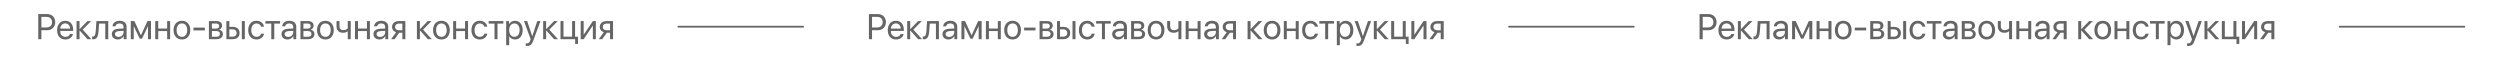
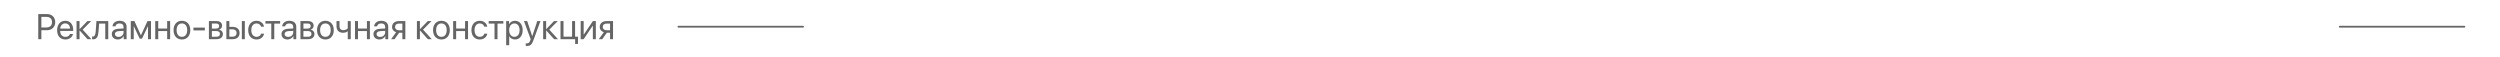
<svg xmlns="http://www.w3.org/2000/svg" width="2808" height="64" viewBox="0 0 2808 64" fill="none">
  <path d="M42.961 15.816H53.02C58.312 15.816 62.043 19.527 62.043 24.859C62.043 30.211 58.273 33.941 52.98 33.941H46.477V44H42.961V15.816ZM46.477 18.941V30.816H52.102C56.125 30.816 58.43 28.609 58.43 24.859C58.43 21.129 56.145 18.941 52.102 18.941H46.477ZM73.273 26.285C70.09 26.285 67.863 28.727 67.648 32.105H78.684C78.606 28.707 76.477 26.285 73.273 26.285ZM78.606 38.18H81.945C81.359 41.734 77.922 44.352 73.488 44.352C67.668 44.352 64.133 40.309 64.133 33.922C64.133 27.613 67.727 23.336 73.332 23.336C78.82 23.336 82.199 27.32 82.199 33.473V34.762H67.629V34.957C67.629 38.844 69.914 41.402 73.566 41.402C76.144 41.402 78.039 40.094 78.606 38.18ZM92.863 33.297L102.629 44H98.254L89.484 34.234H89.328V44H85.969V23.688H89.328V32.672H89.484L98.156 23.688H102.355L92.863 33.297ZM110.695 35.035C110.285 40.641 108.938 44.176 104.66 44.176C104.074 44.176 103.684 44.059 103.449 43.961V40.895C103.625 40.953 103.996 41.051 104.484 41.051C106.496 41.051 107.258 38.688 107.512 34.957L108.293 23.688H121.594V44H118.234V26.48H111.32L110.695 35.035ZM133.117 41.461C136.32 41.461 138.781 39.215 138.781 36.285V34.625L133.352 34.957C130.617 35.133 129.055 36.344 129.055 38.258C129.055 40.191 130.676 41.461 133.117 41.461ZM132.355 44.352C128.312 44.352 125.598 41.91 125.598 38.258C125.598 34.781 128.273 32.594 132.961 32.32L138.781 31.988V30.289C138.781 27.809 137.141 26.324 134.328 26.324C131.711 26.324 130.07 27.555 129.641 29.547H126.359C126.594 26.031 129.602 23.336 134.406 23.336C139.172 23.336 142.18 25.914 142.18 29.957V44H138.957V40.504H138.879C137.668 42.828 135.09 44.352 132.355 44.352ZM150.227 44H146.867V23.688H150.988L158.215 39.508H158.371L165.637 23.688H169.602V44H166.223V29.586H166.086L159.523 43.414H156.926L150.363 29.586H150.227V44ZM187.746 44V34.859H177.727V44H174.367V23.688H177.727V32.066H187.746V23.688H191.105V44H187.746ZM204.328 44.352C198.703 44.352 194.914 40.309 194.914 33.844C194.914 27.359 198.703 23.336 204.328 23.336C209.934 23.336 213.723 27.359 213.723 33.844C213.723 40.309 209.934 44.352 204.328 44.352ZM204.328 41.363C207.922 41.363 210.266 38.629 210.266 33.844C210.266 29.059 207.922 26.324 204.328 26.324C200.734 26.324 198.371 29.059 198.371 33.844C198.371 38.629 200.734 41.363 204.328 41.363ZM230.09 34.156H217.277V30.992H230.09V34.156ZM242.863 26.441H238V32.125H242.355C244.914 32.125 246.145 31.188 246.145 29.234C246.145 27.438 244.992 26.441 242.863 26.441ZM242.629 34.859H238V41.246H243.234C245.695 41.246 247.023 40.133 247.023 38.082C247.023 35.914 245.598 34.859 242.629 34.859ZM234.641 44V23.688H243.332C247.141 23.688 249.465 25.66 249.465 28.883C249.465 30.953 248 32.867 246.125 33.258V33.414C248.684 33.766 250.363 35.621 250.363 38.16C250.363 41.754 247.707 44 243.391 44H234.641ZM271.633 44V23.688H274.992V44H271.633ZM261.398 32.965H257.609V41.207H261.398C264.035 41.207 265.734 39.566 265.734 37.086C265.734 34.586 264.016 32.965 261.398 32.965ZM254.25 44V23.688H257.609V30.172H261.457C266.105 30.172 269.094 32.848 269.094 37.086C269.094 41.324 266.105 44 261.457 44H254.25ZM296.574 29.938H293.215C292.629 27.984 290.969 26.324 288.098 26.324C284.562 26.324 282.238 29.312 282.238 33.844C282.238 38.492 284.602 41.363 288.137 41.363C290.832 41.363 292.609 40.035 293.254 37.789H296.613C295.949 41.637 292.688 44.352 288.117 44.352C282.473 44.352 278.781 40.309 278.781 33.844C278.781 27.516 282.453 23.336 288.078 23.336C292.98 23.336 295.969 26.48 296.574 29.938ZM314.621 23.688V26.48H308.059V44H304.699V26.48H298.137V23.688H314.621ZM323.703 41.461C326.906 41.461 329.367 39.215 329.367 36.285V34.625L323.938 34.957C321.203 35.133 319.641 36.344 319.641 38.258C319.641 40.191 321.262 41.461 323.703 41.461ZM322.941 44.352C318.898 44.352 316.184 41.91 316.184 38.258C316.184 34.781 318.859 32.594 323.547 32.32L329.367 31.988V30.289C329.367 27.809 327.727 26.324 324.914 26.324C322.297 26.324 320.656 27.555 320.227 29.547H316.945C317.18 26.031 320.188 23.336 324.992 23.336C329.758 23.336 332.766 25.914 332.766 29.957V44H329.543V40.504H329.465C328.254 42.828 325.676 44.352 322.941 44.352ZM345.676 26.441H340.812V32.125H345.168C347.727 32.125 348.957 31.188 348.957 29.234C348.957 27.438 347.805 26.441 345.676 26.441ZM345.441 34.859H340.812V41.246H346.047C348.508 41.246 349.836 40.133 349.836 38.082C349.836 35.914 348.41 34.859 345.441 34.859ZM337.453 44V23.688H346.145C349.953 23.688 352.277 25.66 352.277 28.883C352.277 30.953 350.812 32.867 348.938 33.258V33.414C351.496 33.766 353.176 35.621 353.176 38.16C353.176 41.754 350.52 44 346.203 44H337.453ZM365.5 44.352C359.875 44.352 356.086 40.309 356.086 33.844C356.086 27.359 359.875 23.336 365.5 23.336C371.105 23.336 374.895 27.359 374.895 33.844C374.895 40.309 371.105 44.352 365.5 44.352ZM365.5 41.363C369.094 41.363 371.438 38.629 371.438 33.844C371.438 29.059 369.094 26.324 365.5 26.324C361.906 26.324 359.543 29.059 359.543 33.844C359.543 38.629 361.906 41.363 365.5 41.363ZM393.957 44H390.598V35.23H390.305C389.211 36.168 387.59 36.812 385.383 36.812C380.52 36.812 377.961 33.863 377.961 29.527V23.688H381.32V29.488C381.32 32.145 382.746 33.844 385.48 33.844C388 33.844 389.66 32.906 390.598 31.852V23.688H393.957V44ZM412.121 44V34.859H402.102V44H398.742V23.688H402.102V32.066H412.121V23.688H415.48V44H412.121ZM426.984 41.461C430.188 41.461 432.648 39.215 432.648 36.285V34.625L427.219 34.957C424.484 35.133 422.922 36.344 422.922 38.258C422.922 40.191 424.543 41.461 426.984 41.461ZM426.223 44.352C422.18 44.352 419.465 41.91 419.465 38.258C419.465 34.781 422.141 32.594 426.828 32.32L432.648 31.988V30.289C432.648 27.809 431.008 26.324 428.195 26.324C425.578 26.324 423.938 27.555 423.508 29.547H420.227C420.461 26.031 423.469 23.336 428.273 23.336C433.039 23.336 436.047 25.914 436.047 29.957V44H432.824V40.504H432.746C431.535 42.828 428.957 44.352 426.223 44.352ZM448.039 33.98H451.926V26.48H448.039C445.402 26.48 443.723 27.926 443.723 30.367C443.723 32.477 445.422 33.98 448.039 33.98ZM451.926 44V36.773H448.332L443.176 44H439.289L444.953 36.148C442.082 35.328 440.344 33.219 440.344 30.426C440.344 26.246 443.352 23.688 448.02 23.688H455.285V44H451.926ZM475.168 33.297L484.934 44H480.559L471.789 34.234H471.633V44H468.273V23.688H471.633V32.672H471.789L480.461 23.688H484.66L475.168 33.297ZM495.812 44.352C490.188 44.352 486.398 40.309 486.398 33.844C486.398 27.359 490.188 23.336 495.812 23.336C501.418 23.336 505.207 27.359 505.207 33.844C505.207 40.309 501.418 44.352 495.812 44.352ZM495.812 41.363C499.406 41.363 501.75 38.629 501.75 33.844C501.75 29.059 499.406 26.324 495.812 26.324C492.219 26.324 489.855 29.059 489.855 33.844C489.855 38.629 492.219 41.363 495.812 41.363ZM522.355 44V34.859H512.336V44H508.977V23.688H512.336V32.066H522.355V23.688H525.715V44H522.355ZM547.316 29.938H543.957C543.371 27.984 541.711 26.324 538.84 26.324C535.305 26.324 532.98 29.312 532.98 33.844C532.98 38.492 535.344 41.363 538.879 41.363C541.574 41.363 543.352 40.035 543.996 37.789H547.355C546.691 41.637 543.43 44.352 538.859 44.352C533.215 44.352 529.523 40.309 529.523 33.844C529.523 27.516 533.195 23.336 538.82 23.336C543.723 23.336 546.711 26.48 547.316 29.938ZM565.363 23.688V26.48H558.801V44H555.441V26.48H548.879V23.688H565.363ZM578.391 23.336C583.566 23.336 587.082 27.477 587.082 33.844C587.082 40.211 583.586 44.352 578.469 44.352C575.559 44.352 573.215 42.926 572.004 40.699H571.926V50.777H568.527V23.688H571.75V27.125H571.828C573.078 24.84 575.441 23.336 578.391 23.336ZM577.727 41.363C581.34 41.363 583.605 38.453 583.605 33.844C583.605 29.254 581.34 26.324 577.727 26.324C574.25 26.324 571.906 29.332 571.906 33.844C571.906 38.375 574.25 41.363 577.727 41.363ZM591.965 51.598C591.555 51.598 590.871 51.559 590.5 51.48V48.629C590.871 48.707 591.398 48.727 591.828 48.727C593.723 48.727 594.777 47.809 595.559 45.445L596.027 44.02L588.527 23.688H592.16L597.785 40.602H597.844L603.469 23.688H607.043L599.055 45.426C597.316 50.172 595.637 51.598 591.965 51.598ZM616.965 33.297L626.73 44H622.355L613.586 34.234H613.43V44H610.07V23.688H613.43V32.672H613.586L622.258 23.688H626.457L616.965 33.297ZM649.172 49.371H646.008V44H629.562V23.688H632.922V41.207H642.57V23.688H645.93V41.207H649.172V49.371ZM655.578 44H652.219V23.688H655.578V38.805H655.734L665.891 23.688H669.25V44H665.891V28.883H665.734L655.578 44ZM681.32 33.98H685.207V26.48H681.32C678.684 26.48 677.004 27.926 677.004 30.367C677.004 32.477 678.703 33.98 681.32 33.98ZM685.207 44V36.773H681.613L676.457 44H672.57L678.234 36.148C675.363 35.328 673.625 33.219 673.625 30.426C673.625 26.246 676.633 23.688 681.301 23.688H688.566V44H685.207Z" fill="#656565" />
  <path d="M762 30H902" stroke="#656565" stroke-width="2" stroke-linecap="round" />
-   <path d="M975.961 15.816H986.02C991.312 15.816 995.043 19.527 995.043 24.859C995.043 30.211 991.273 33.941 985.98 33.941H979.477V44H975.961V15.816ZM979.477 18.941V30.816H985.102C989.125 30.816 991.43 28.609 991.43 24.859C991.43 21.129 989.145 18.941 985.102 18.941H979.477ZM1006.27 26.285C1003.09 26.285 1000.86 28.727 1000.65 32.105H1011.68C1011.61 28.707 1009.48 26.285 1006.27 26.285ZM1011.61 38.18H1014.95C1014.36 41.734 1010.92 44.352 1006.49 44.352C1000.67 44.352 997.133 40.309 997.133 33.922C997.133 27.613 1000.73 23.336 1006.33 23.336C1011.82 23.336 1015.2 27.32 1015.2 33.473V34.762H1000.63V34.957C1000.63 38.844 1002.91 41.402 1006.57 41.402C1009.14 41.402 1011.04 40.094 1011.61 38.18ZM1025.86 33.297L1035.63 44H1031.25L1022.48 34.234H1022.33V44H1018.97V23.688H1022.33V32.672H1022.48L1031.16 23.688H1035.36L1025.86 33.297ZM1043.7 35.035C1043.29 40.641 1041.94 44.176 1037.66 44.176C1037.07 44.176 1036.68 44.059 1036.45 43.961V40.895C1036.62 40.953 1037 41.051 1037.48 41.051C1039.5 41.051 1040.26 38.688 1040.51 34.957L1041.29 23.688H1054.59V44H1051.23V26.48H1044.32L1043.7 35.035ZM1066.12 41.461C1069.32 41.461 1071.78 39.215 1071.78 36.285V34.625L1066.35 34.957C1063.62 35.133 1062.05 36.344 1062.05 38.258C1062.05 40.191 1063.68 41.461 1066.12 41.461ZM1065.36 44.352C1061.31 44.352 1058.6 41.91 1058.6 38.258C1058.6 34.781 1061.27 32.594 1065.96 32.32L1071.78 31.988V30.289C1071.78 27.809 1070.14 26.324 1067.33 26.324C1064.71 26.324 1063.07 27.555 1062.64 29.547H1059.36C1059.59 26.031 1062.6 23.336 1067.41 23.336C1072.17 23.336 1075.18 25.914 1075.18 29.957V44H1071.96V40.504H1071.88C1070.67 42.828 1068.09 44.352 1065.36 44.352ZM1083.23 44H1079.87V23.688H1083.99L1091.21 39.508H1091.37L1098.64 23.688H1102.6V44H1099.22V29.586H1099.09L1092.52 43.414H1089.93L1083.36 29.586H1083.23V44ZM1120.75 44V34.859H1110.73V44H1107.37V23.688H1110.73V32.066H1120.75V23.688H1124.11V44H1120.75ZM1137.33 44.352C1131.7 44.352 1127.91 40.309 1127.91 33.844C1127.91 27.359 1131.7 23.336 1137.33 23.336C1142.93 23.336 1146.72 27.359 1146.72 33.844C1146.72 40.309 1142.93 44.352 1137.33 44.352ZM1137.33 41.363C1140.92 41.363 1143.27 38.629 1143.27 33.844C1143.27 29.059 1140.92 26.324 1137.33 26.324C1133.73 26.324 1131.37 29.059 1131.37 33.844C1131.37 38.629 1133.73 41.363 1137.33 41.363ZM1163.09 34.156H1150.28V30.992H1163.09V34.156ZM1175.86 26.441H1171V32.125H1175.36C1177.91 32.125 1179.14 31.188 1179.14 29.234C1179.14 27.438 1177.99 26.441 1175.86 26.441ZM1175.63 34.859H1171V41.246H1176.23C1178.7 41.246 1180.02 40.133 1180.02 38.082C1180.02 35.914 1178.6 34.859 1175.63 34.859ZM1167.64 44V23.688H1176.33C1180.14 23.688 1182.46 25.66 1182.46 28.883C1182.46 30.953 1181 32.867 1179.12 33.258V33.414C1181.68 33.766 1183.36 35.621 1183.36 38.16C1183.36 41.754 1180.71 44 1176.39 44H1167.64ZM1204.63 44V23.688H1207.99V44H1204.63ZM1194.4 32.965H1190.61V41.207H1194.4C1197.04 41.207 1198.73 39.566 1198.73 37.086C1198.73 34.586 1197.02 32.965 1194.4 32.965ZM1187.25 44V23.688H1190.61V30.172H1194.46C1199.11 30.172 1202.09 32.848 1202.09 37.086C1202.09 41.324 1199.11 44 1194.46 44H1187.25ZM1229.57 29.938H1226.21C1225.63 27.984 1223.97 26.324 1221.1 26.324C1217.56 26.324 1215.24 29.312 1215.24 33.844C1215.24 38.492 1217.6 41.363 1221.14 41.363C1223.83 41.363 1225.61 40.035 1226.25 37.789H1229.61C1228.95 41.637 1225.69 44.352 1221.12 44.352C1215.47 44.352 1211.78 40.309 1211.78 33.844C1211.78 27.516 1215.45 23.336 1221.08 23.336C1225.98 23.336 1228.97 26.48 1229.57 29.938ZM1247.62 23.688V26.48H1241.06V44H1237.7V26.48H1231.14V23.688H1247.62ZM1256.7 41.461C1259.91 41.461 1262.37 39.215 1262.37 36.285V34.625L1256.94 34.957C1254.2 35.133 1252.64 36.344 1252.64 38.258C1252.64 40.191 1254.26 41.461 1256.7 41.461ZM1255.94 44.352C1251.9 44.352 1249.18 41.91 1249.18 38.258C1249.18 34.781 1251.86 32.594 1256.55 32.32L1262.37 31.988V30.289C1262.37 27.809 1260.73 26.324 1257.91 26.324C1255.3 26.324 1253.66 27.555 1253.23 29.547H1249.95C1250.18 26.031 1253.19 23.336 1257.99 23.336C1262.76 23.336 1265.77 25.914 1265.77 29.957V44H1262.54V40.504H1262.46C1261.25 42.828 1258.68 44.352 1255.94 44.352ZM1278.68 26.441H1273.81V32.125H1278.17C1280.73 32.125 1281.96 31.188 1281.96 29.234C1281.96 27.438 1280.8 26.441 1278.68 26.441ZM1278.44 34.859H1273.81V41.246H1279.05C1281.51 41.246 1282.84 40.133 1282.84 38.082C1282.84 35.914 1281.41 34.859 1278.44 34.859ZM1270.45 44V23.688H1279.14C1282.95 23.688 1285.28 25.66 1285.28 28.883C1285.28 30.953 1283.81 32.867 1281.94 33.258V33.414C1284.5 33.766 1286.18 35.621 1286.18 38.16C1286.18 41.754 1283.52 44 1279.2 44H1270.45ZM1298.5 44.352C1292.88 44.352 1289.09 40.309 1289.09 33.844C1289.09 27.359 1292.88 23.336 1298.5 23.336C1304.11 23.336 1307.89 27.359 1307.89 33.844C1307.89 40.309 1304.11 44.352 1298.5 44.352ZM1298.5 41.363C1302.09 41.363 1304.44 38.629 1304.44 33.844C1304.44 29.059 1302.09 26.324 1298.5 26.324C1294.91 26.324 1292.54 29.059 1292.54 33.844C1292.54 38.629 1294.91 41.363 1298.5 41.363ZM1326.96 44H1323.6V35.23H1323.3C1322.21 36.168 1320.59 36.812 1318.38 36.812C1313.52 36.812 1310.96 33.863 1310.96 29.527V23.688H1314.32V29.488C1314.32 32.145 1315.75 33.844 1318.48 33.844C1321 33.844 1322.66 32.906 1323.6 31.852V23.688H1326.96V44ZM1345.12 44V34.859H1335.1V44H1331.74V23.688H1335.1V32.066H1345.12V23.688H1348.48V44H1345.12ZM1359.98 41.461C1363.19 41.461 1365.65 39.215 1365.65 36.285V34.625L1360.22 34.957C1357.48 35.133 1355.92 36.344 1355.92 38.258C1355.92 40.191 1357.54 41.461 1359.98 41.461ZM1359.22 44.352C1355.18 44.352 1352.46 41.91 1352.46 38.258C1352.46 34.781 1355.14 32.594 1359.83 32.32L1365.65 31.988V30.289C1365.65 27.809 1364.01 26.324 1361.2 26.324C1358.58 26.324 1356.94 27.555 1356.51 29.547H1353.23C1353.46 26.031 1356.47 23.336 1361.27 23.336C1366.04 23.336 1369.05 25.914 1369.05 29.957V44H1365.82V40.504H1365.75C1364.54 42.828 1361.96 44.352 1359.22 44.352ZM1381.04 33.98H1384.93V26.48H1381.04C1378.4 26.48 1376.72 27.926 1376.72 30.367C1376.72 32.477 1378.42 33.98 1381.04 33.98ZM1384.93 44V36.773H1381.33L1376.18 44H1372.29L1377.95 36.148C1375.08 35.328 1373.34 33.219 1373.34 30.426C1373.34 26.246 1376.35 23.688 1381.02 23.688H1388.29V44H1384.93ZM1408.17 33.297L1417.93 44H1413.56L1404.79 34.234H1404.63V44H1401.27V23.688H1404.63V32.672H1404.79L1413.46 23.688H1417.66L1408.17 33.297ZM1428.81 44.352C1423.19 44.352 1419.4 40.309 1419.4 33.844C1419.4 27.359 1423.19 23.336 1428.81 23.336C1434.42 23.336 1438.21 27.359 1438.21 33.844C1438.21 40.309 1434.42 44.352 1428.81 44.352ZM1428.81 41.363C1432.41 41.363 1434.75 38.629 1434.75 33.844C1434.75 29.059 1432.41 26.324 1428.81 26.324C1425.22 26.324 1422.86 29.059 1422.86 33.844C1422.86 38.629 1425.22 41.363 1428.81 41.363ZM1455.36 44V34.859H1445.34V44H1441.98V23.688H1445.34V32.066H1455.36V23.688H1458.71V44H1455.36ZM1480.32 29.938H1476.96C1476.37 27.984 1474.71 26.324 1471.84 26.324C1468.3 26.324 1465.98 29.312 1465.98 33.844C1465.98 38.492 1468.34 41.363 1471.88 41.363C1474.57 41.363 1476.35 40.035 1477 37.789H1480.36C1479.69 41.637 1476.43 44.352 1471.86 44.352C1466.21 44.352 1462.52 40.309 1462.52 33.844C1462.52 27.516 1466.2 23.336 1471.82 23.336C1476.72 23.336 1479.71 26.48 1480.32 29.938ZM1498.36 23.688V26.48H1491.8V44H1488.44V26.48H1481.88V23.688H1498.36ZM1511.39 23.336C1516.57 23.336 1520.08 27.477 1520.08 33.844C1520.08 40.211 1516.59 44.352 1511.47 44.352C1508.56 44.352 1506.21 42.926 1505 40.699H1504.93V50.777H1501.53V23.688H1504.75V27.125H1504.83C1506.08 24.84 1508.44 23.336 1511.39 23.336ZM1510.73 41.363C1514.34 41.363 1516.61 38.453 1516.61 33.844C1516.61 29.254 1514.34 26.324 1510.73 26.324C1507.25 26.324 1504.91 29.332 1504.91 33.844C1504.91 38.375 1507.25 41.363 1510.73 41.363ZM1524.96 51.598C1524.55 51.598 1523.87 51.559 1523.5 51.48V48.629C1523.87 48.707 1524.4 48.727 1524.83 48.727C1526.72 48.727 1527.78 47.809 1528.56 45.445L1529.03 44.02L1521.53 23.688H1525.16L1530.79 40.602H1530.84L1536.47 23.688H1540.04L1532.05 45.426C1530.32 50.172 1528.64 51.598 1524.96 51.598ZM1549.96 33.297L1559.73 44H1555.36L1546.59 34.234H1546.43V44H1543.07V23.688H1546.43V32.672H1546.59L1555.26 23.688H1559.46L1549.96 33.297ZM1582.17 49.371H1579.01V44H1562.56V23.688H1565.92V41.207H1575.57V23.688H1578.93V41.207H1582.17V49.371ZM1588.58 44H1585.22V23.688H1588.58V38.805H1588.73L1598.89 23.688H1602.25V44H1598.89V28.883H1598.73L1588.58 44ZM1614.32 33.98H1618.21V26.48H1614.32C1611.68 26.48 1610 27.926 1610 30.367C1610 32.477 1611.7 33.98 1614.32 33.98ZM1618.21 44V36.773H1614.61L1609.46 44H1605.57L1611.23 36.148C1608.36 35.328 1606.62 33.219 1606.62 30.426C1606.62 26.246 1609.63 23.688 1614.3 23.688H1621.57V44H1618.21Z" fill="#656565" />
-   <path d="M1695 30H1835" stroke="#656565" stroke-width="2" stroke-linecap="round" />
-   <path d="M1908.96 15.816H1919.02C1924.31 15.816 1928.04 19.527 1928.04 24.859C1928.04 30.211 1924.27 33.941 1918.98 33.941H1912.48V44H1908.96V15.816ZM1912.48 18.941V30.816H1918.1C1922.12 30.816 1924.43 28.609 1924.43 24.859C1924.43 21.129 1922.14 18.941 1918.1 18.941H1912.48ZM1939.27 26.285C1936.09 26.285 1933.86 28.727 1933.65 32.105H1944.68C1944.61 28.707 1942.48 26.285 1939.27 26.285ZM1944.61 38.18H1947.95C1947.36 41.734 1943.92 44.352 1939.49 44.352C1933.67 44.352 1930.13 40.309 1930.13 33.922C1930.13 27.613 1933.73 23.336 1939.33 23.336C1944.82 23.336 1948.2 27.32 1948.2 33.473V34.762H1933.63V34.957C1933.63 38.844 1935.91 41.402 1939.57 41.402C1942.14 41.402 1944.04 40.094 1944.61 38.18ZM1958.86 33.297L1968.63 44H1964.25L1955.48 34.234H1955.33V44H1951.97V23.688H1955.33V32.672H1955.48L1964.16 23.688H1968.36L1958.86 33.297ZM1976.7 35.035C1976.29 40.641 1974.94 44.176 1970.66 44.176C1970.07 44.176 1969.68 44.059 1969.45 43.961V40.895C1969.62 40.953 1970 41.051 1970.48 41.051C1972.5 41.051 1973.26 38.688 1973.51 34.957L1974.29 23.688H1987.59V44H1984.23V26.48H1977.32L1976.7 35.035ZM1999.12 41.461C2002.32 41.461 2004.78 39.215 2004.78 36.285V34.625L1999.35 34.957C1996.62 35.133 1995.05 36.344 1995.05 38.258C1995.05 40.191 1996.68 41.461 1999.12 41.461ZM1998.36 44.352C1994.31 44.352 1991.6 41.91 1991.6 38.258C1991.6 34.781 1994.27 32.594 1998.96 32.32L2004.78 31.988V30.289C2004.78 27.809 2003.14 26.324 2000.33 26.324C1997.71 26.324 1996.07 27.555 1995.64 29.547H1992.36C1992.59 26.031 1995.6 23.336 2000.41 23.336C2005.17 23.336 2008.18 25.914 2008.18 29.957V44H2004.96V40.504H2004.88C2003.67 42.828 2001.09 44.352 1998.36 44.352ZM2016.23 44H2012.87V23.688H2016.99L2024.21 39.508H2024.37L2031.64 23.688H2035.6V44H2032.22V29.586H2032.09L2025.52 43.414H2022.93L2016.36 29.586H2016.23V44ZM2053.75 44V34.859H2043.73V44H2040.37V23.688H2043.73V32.066H2053.75V23.688H2057.11V44H2053.75ZM2070.33 44.352C2064.7 44.352 2060.91 40.309 2060.91 33.844C2060.91 27.359 2064.7 23.336 2070.33 23.336C2075.93 23.336 2079.72 27.359 2079.72 33.844C2079.72 40.309 2075.93 44.352 2070.33 44.352ZM2070.33 41.363C2073.92 41.363 2076.27 38.629 2076.27 33.844C2076.27 29.059 2073.92 26.324 2070.33 26.324C2066.73 26.324 2064.37 29.059 2064.37 33.844C2064.37 38.629 2066.73 41.363 2070.33 41.363ZM2096.09 34.156H2083.28V30.992H2096.09V34.156ZM2108.86 26.441H2104V32.125H2108.36C2110.91 32.125 2112.14 31.188 2112.14 29.234C2112.14 27.438 2110.99 26.441 2108.86 26.441ZM2108.63 34.859H2104V41.246H2109.23C2111.7 41.246 2113.02 40.133 2113.02 38.082C2113.02 35.914 2111.6 34.859 2108.63 34.859ZM2100.64 44V23.688H2109.33C2113.14 23.688 2115.46 25.66 2115.46 28.883C2115.46 30.953 2114 32.867 2112.12 33.258V33.414C2114.68 33.766 2116.36 35.621 2116.36 38.16C2116.36 41.754 2113.71 44 2109.39 44H2100.64ZM2137.63 44V23.688H2140.99V44H2137.63ZM2127.4 32.965H2123.61V41.207H2127.4C2130.04 41.207 2131.73 39.566 2131.73 37.086C2131.73 34.586 2130.02 32.965 2127.4 32.965ZM2120.25 44V23.688H2123.61V30.172H2127.46C2132.11 30.172 2135.09 32.848 2135.09 37.086C2135.09 41.324 2132.11 44 2127.46 44H2120.25ZM2162.57 29.938H2159.21C2158.63 27.984 2156.97 26.324 2154.1 26.324C2150.56 26.324 2148.24 29.312 2148.24 33.844C2148.24 38.492 2150.6 41.363 2154.14 41.363C2156.83 41.363 2158.61 40.035 2159.25 37.789H2162.61C2161.95 41.637 2158.69 44.352 2154.12 44.352C2148.47 44.352 2144.78 40.309 2144.78 33.844C2144.78 27.516 2148.45 23.336 2154.08 23.336C2158.98 23.336 2161.97 26.48 2162.57 29.938ZM2180.62 23.688V26.48H2174.06V44H2170.7V26.48H2164.14V23.688H2180.62ZM2189.7 41.461C2192.91 41.461 2195.37 39.215 2195.37 36.285V34.625L2189.94 34.957C2187.2 35.133 2185.64 36.344 2185.64 38.258C2185.64 40.191 2187.26 41.461 2189.7 41.461ZM2188.94 44.352C2184.9 44.352 2182.18 41.91 2182.18 38.258C2182.18 34.781 2184.86 32.594 2189.55 32.32L2195.37 31.988V30.289C2195.37 27.809 2193.73 26.324 2190.91 26.324C2188.3 26.324 2186.66 27.555 2186.23 29.547H2182.95C2183.18 26.031 2186.19 23.336 2190.99 23.336C2195.76 23.336 2198.77 25.914 2198.77 29.957V44H2195.54V40.504H2195.46C2194.25 42.828 2191.68 44.352 2188.94 44.352ZM2211.68 26.441H2206.81V32.125H2211.17C2213.73 32.125 2214.96 31.188 2214.96 29.234C2214.96 27.438 2213.8 26.441 2211.68 26.441ZM2211.44 34.859H2206.81V41.246H2212.05C2214.51 41.246 2215.84 40.133 2215.84 38.082C2215.84 35.914 2214.41 34.859 2211.44 34.859ZM2203.45 44V23.688H2212.14C2215.95 23.688 2218.28 25.66 2218.28 28.883C2218.28 30.953 2216.81 32.867 2214.94 33.258V33.414C2217.5 33.766 2219.18 35.621 2219.18 38.16C2219.18 41.754 2216.52 44 2212.2 44H2203.45ZM2231.5 44.352C2225.88 44.352 2222.09 40.309 2222.09 33.844C2222.09 27.359 2225.88 23.336 2231.5 23.336C2237.11 23.336 2240.89 27.359 2240.89 33.844C2240.89 40.309 2237.11 44.352 2231.5 44.352ZM2231.5 41.363C2235.09 41.363 2237.44 38.629 2237.44 33.844C2237.44 29.059 2235.09 26.324 2231.5 26.324C2227.91 26.324 2225.54 29.059 2225.54 33.844C2225.54 38.629 2227.91 41.363 2231.5 41.363ZM2259.96 44H2256.6V35.23H2256.3C2255.21 36.168 2253.59 36.812 2251.38 36.812C2246.52 36.812 2243.96 33.863 2243.96 29.527V23.688H2247.32V29.488C2247.32 32.145 2248.75 33.844 2251.48 33.844C2254 33.844 2255.66 32.906 2256.6 31.852V23.688H2259.96V44ZM2278.12 44V34.859H2268.1V44H2264.74V23.688H2268.1V32.066H2278.12V23.688H2281.48V44H2278.12ZM2292.98 41.461C2296.19 41.461 2298.65 39.215 2298.65 36.285V34.625L2293.22 34.957C2290.48 35.133 2288.92 36.344 2288.92 38.258C2288.92 40.191 2290.54 41.461 2292.98 41.461ZM2292.22 44.352C2288.18 44.352 2285.46 41.91 2285.46 38.258C2285.46 34.781 2288.14 32.594 2292.83 32.32L2298.65 31.988V30.289C2298.65 27.809 2297.01 26.324 2294.2 26.324C2291.58 26.324 2289.94 27.555 2289.51 29.547H2286.23C2286.46 26.031 2289.47 23.336 2294.27 23.336C2299.04 23.336 2302.05 25.914 2302.05 29.957V44H2298.82V40.504H2298.75C2297.54 42.828 2294.96 44.352 2292.22 44.352ZM2314.04 33.98H2317.93V26.48H2314.04C2311.4 26.48 2309.72 27.926 2309.72 30.367C2309.72 32.477 2311.42 33.98 2314.04 33.98ZM2317.93 44V36.773H2314.33L2309.18 44H2305.29L2310.95 36.148C2308.08 35.328 2306.34 33.219 2306.34 30.426C2306.34 26.246 2309.35 23.688 2314.02 23.688H2321.29V44H2317.93ZM2341.17 33.297L2350.93 44H2346.56L2337.79 34.234H2337.63V44H2334.27V23.688H2337.63V32.672H2337.79L2346.46 23.688H2350.66L2341.17 33.297ZM2361.81 44.352C2356.19 44.352 2352.4 40.309 2352.4 33.844C2352.4 27.359 2356.19 23.336 2361.81 23.336C2367.42 23.336 2371.21 27.359 2371.21 33.844C2371.21 40.309 2367.42 44.352 2361.81 44.352ZM2361.81 41.363C2365.41 41.363 2367.75 38.629 2367.75 33.844C2367.75 29.059 2365.41 26.324 2361.81 26.324C2358.22 26.324 2355.86 29.059 2355.86 33.844C2355.86 38.629 2358.22 41.363 2361.81 41.363ZM2388.36 44V34.859H2378.34V44H2374.98V23.688H2378.34V32.066H2388.36V23.688H2391.71V44H2388.36ZM2413.32 29.938H2409.96C2409.37 27.984 2407.71 26.324 2404.84 26.324C2401.3 26.324 2398.98 29.312 2398.98 33.844C2398.98 38.492 2401.34 41.363 2404.88 41.363C2407.57 41.363 2409.35 40.035 2410 37.789H2413.36C2412.69 41.637 2409.43 44.352 2404.86 44.352C2399.21 44.352 2395.52 40.309 2395.52 33.844C2395.52 27.516 2399.2 23.336 2404.82 23.336C2409.72 23.336 2412.71 26.48 2413.32 29.938ZM2431.36 23.688V26.48H2424.8V44H2421.44V26.48H2414.88V23.688H2431.36ZM2444.39 23.336C2449.57 23.336 2453.08 27.477 2453.08 33.844C2453.08 40.211 2449.59 44.352 2444.47 44.352C2441.56 44.352 2439.21 42.926 2438 40.699H2437.93V50.777H2434.53V23.688H2437.75V27.125H2437.83C2439.08 24.84 2441.44 23.336 2444.39 23.336ZM2443.73 41.363C2447.34 41.363 2449.61 38.453 2449.61 33.844C2449.61 29.254 2447.34 26.324 2443.73 26.324C2440.25 26.324 2437.91 29.332 2437.91 33.844C2437.91 38.375 2440.25 41.363 2443.73 41.363ZM2457.96 51.598C2457.55 51.598 2456.87 51.559 2456.5 51.48V48.629C2456.87 48.707 2457.4 48.727 2457.83 48.727C2459.72 48.727 2460.78 47.809 2461.56 45.445L2462.03 44.02L2454.53 23.688H2458.16L2463.79 40.602H2463.84L2469.47 23.688H2473.04L2465.05 45.426C2463.32 50.172 2461.64 51.598 2457.96 51.598ZM2482.96 33.297L2492.73 44H2488.36L2479.59 34.234H2479.43V44H2476.07V23.688H2479.43V32.672H2479.59L2488.26 23.688H2492.46L2482.96 33.297ZM2515.17 49.371H2512.01V44H2495.56V23.688H2498.92V41.207H2508.57V23.688H2511.93V41.207H2515.17V49.371ZM2521.58 44H2518.22V23.688H2521.58V38.805H2521.73L2531.89 23.688H2535.25V44H2531.89V28.883H2531.73L2521.58 44ZM2547.32 33.98H2551.21V26.48H2547.32C2544.68 26.48 2543 27.926 2543 30.367C2543 32.477 2544.7 33.98 2547.32 33.98ZM2551.21 44V36.773H2547.61L2542.46 44H2538.57L2544.23 36.148C2541.36 35.328 2539.62 33.219 2539.62 30.426C2539.62 26.246 2542.63 23.688 2547.3 23.688H2554.57V44H2551.21Z" fill="#656565" />
  <path d="M2628 30H2768" stroke="#656565" stroke-width="2" stroke-linecap="round" />
</svg>